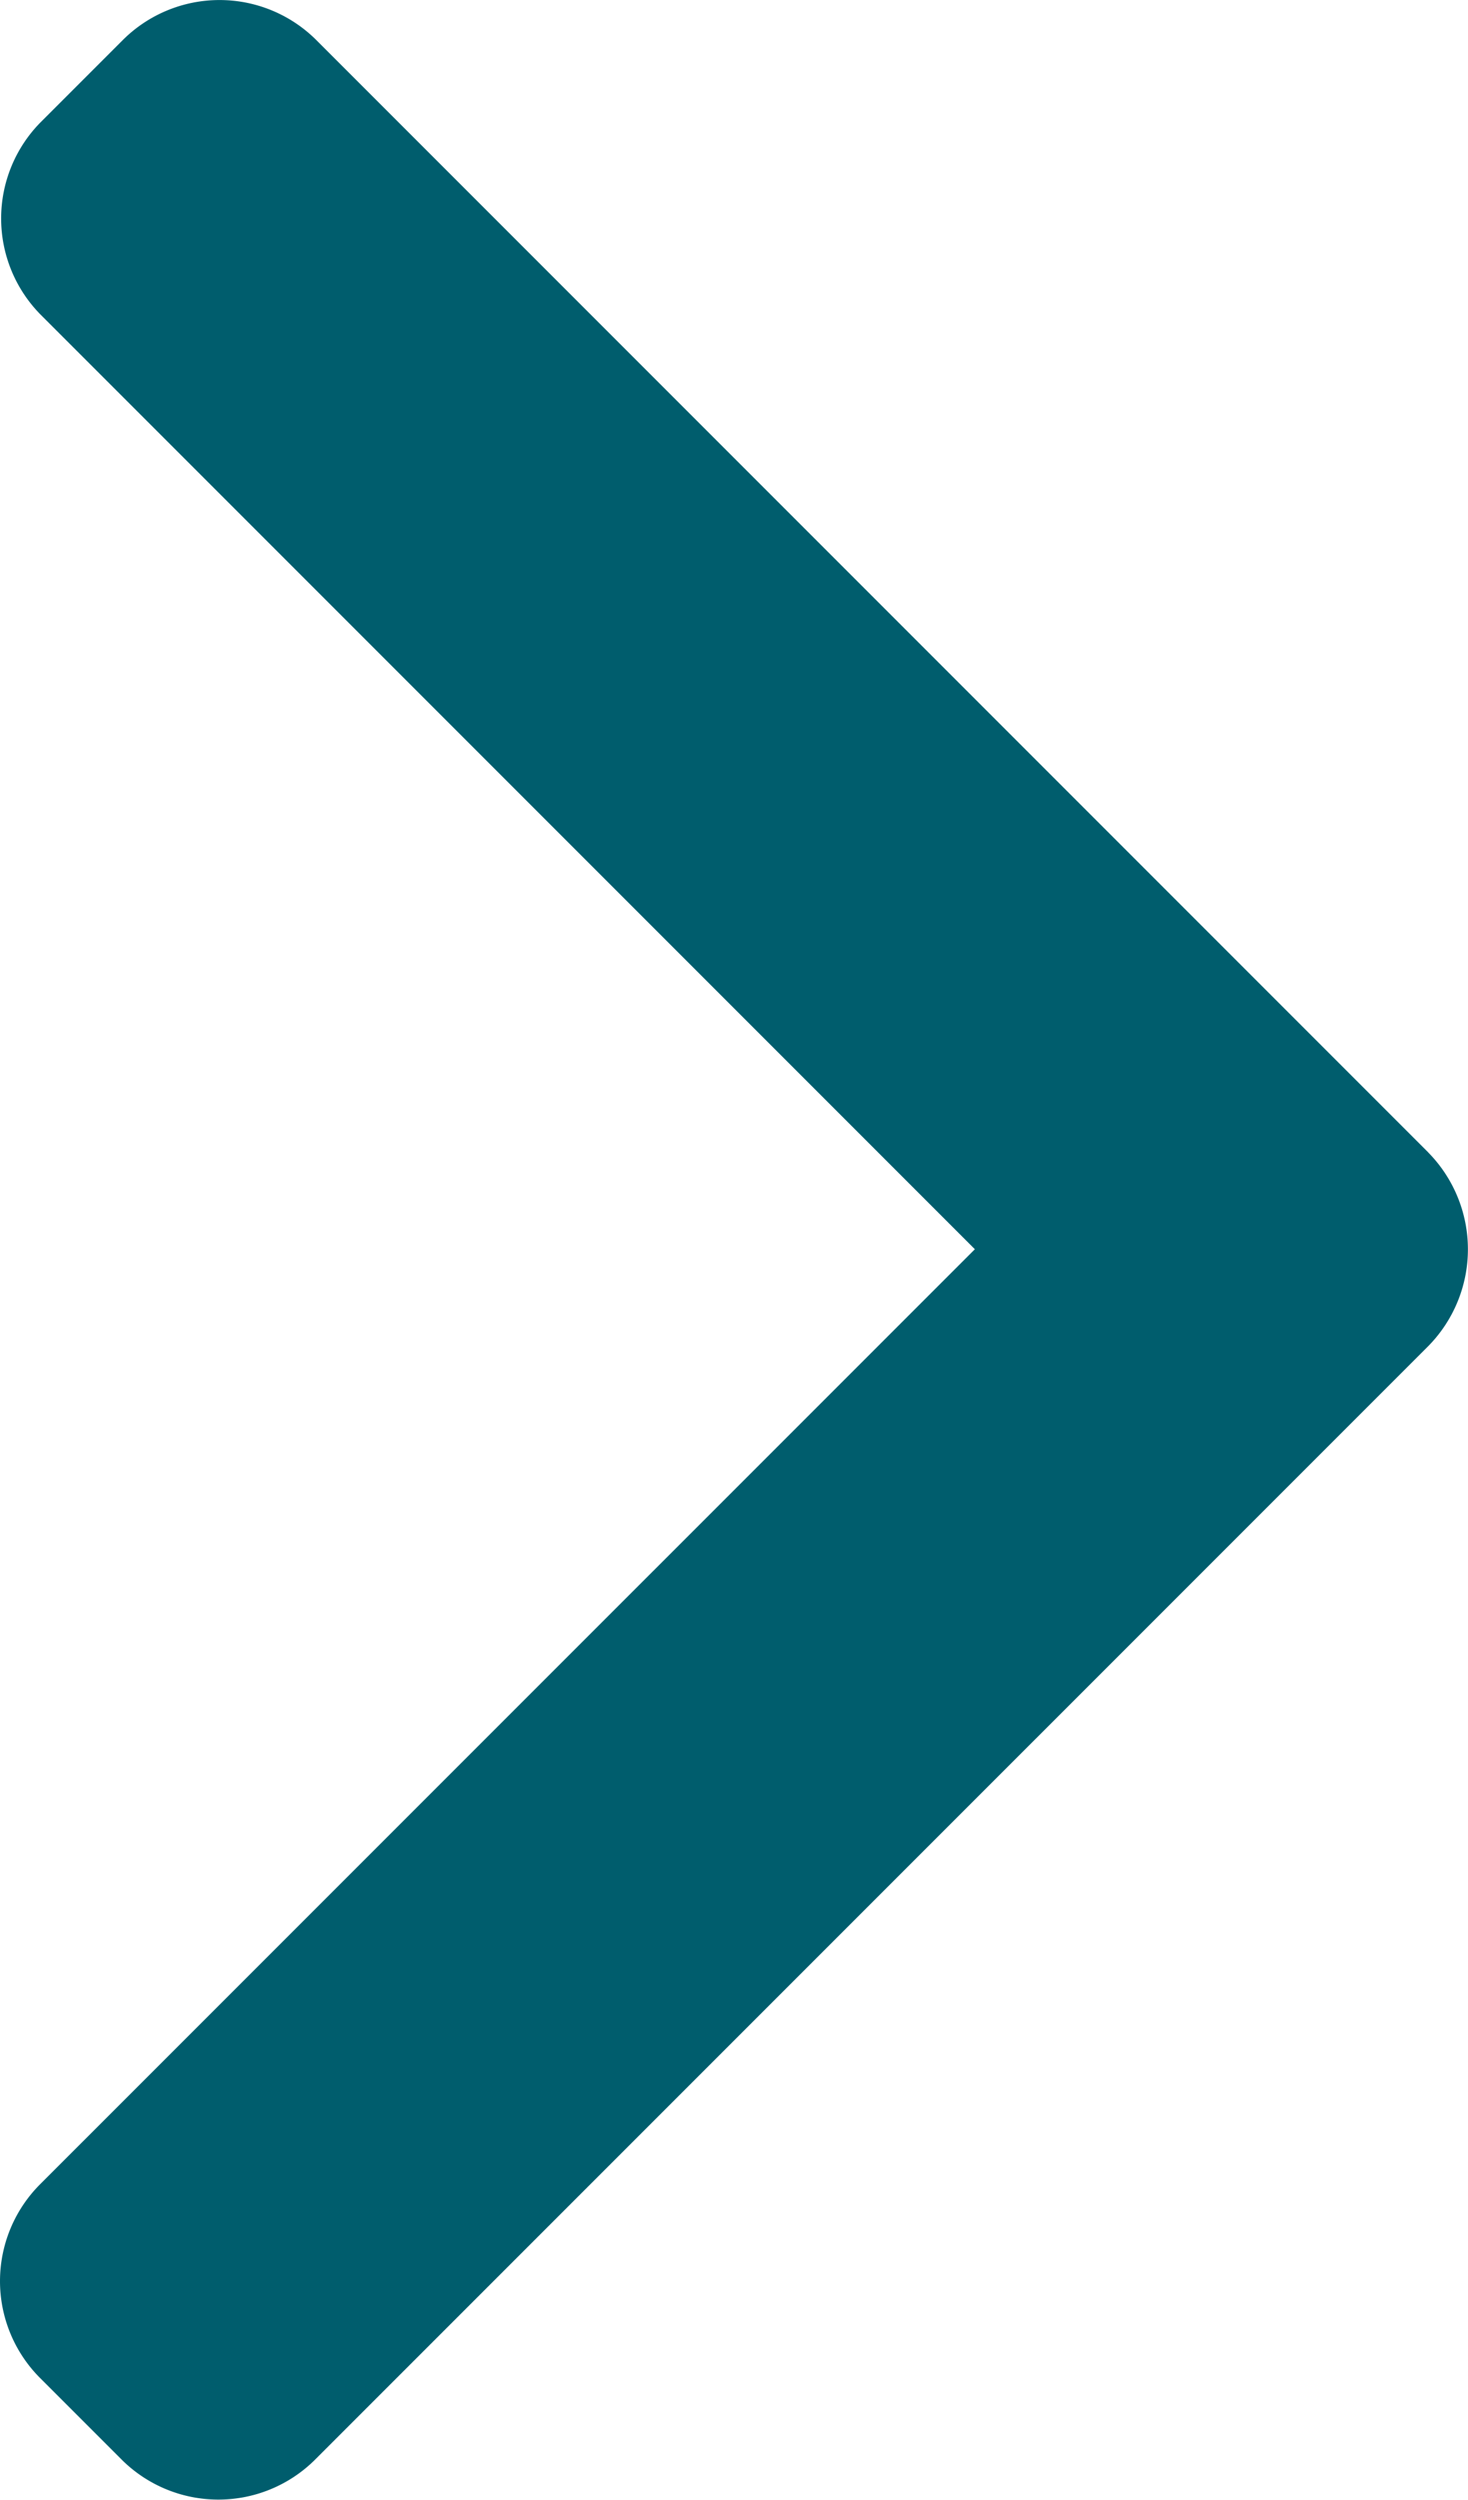
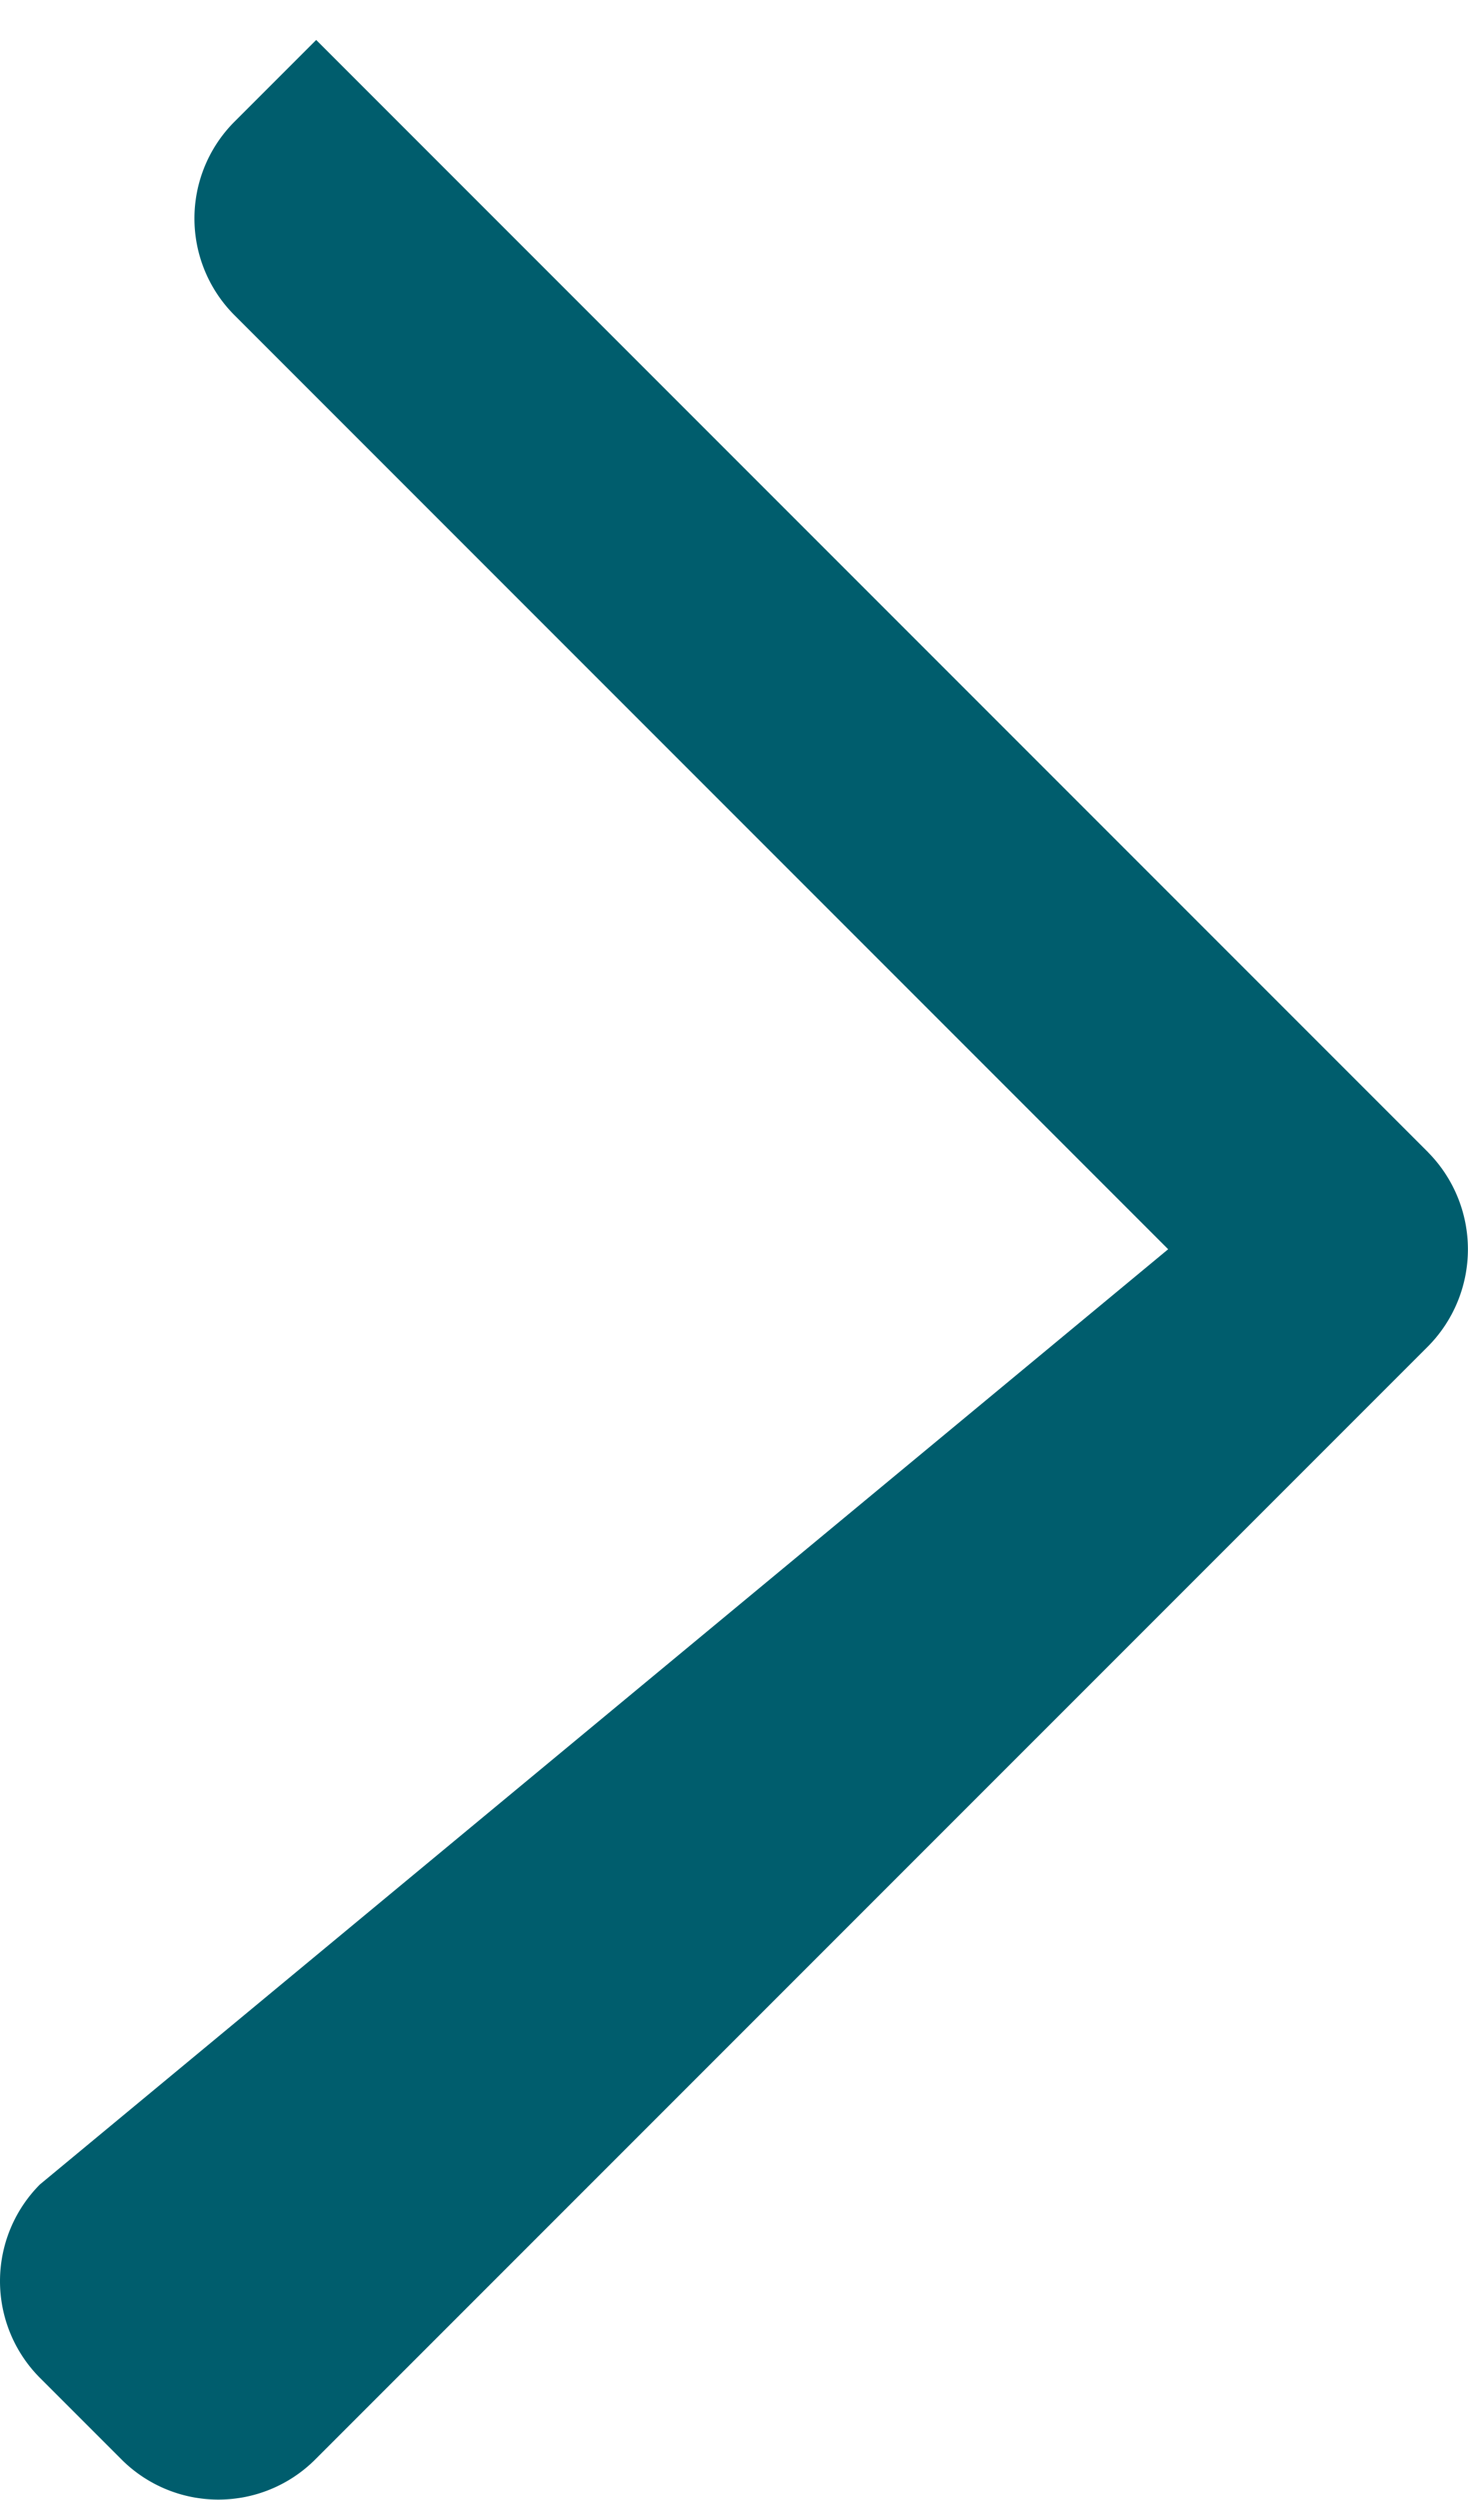
<svg xmlns="http://www.w3.org/2000/svg" width="21.538" height="36.662" viewBox="0 0 21.538 36.662">
  <g id="right-arrow" transform="translate(-101.478)">
    <g id="Gruppe_6" data-name="Gruppe 6" transform="translate(101.478)">
-       <path id="Pfad_12" data-name="Pfad 12" d="M122.431,16.9,106.117.586a2.01,2.01,0,0,0-2.836,0l-1.2,1.2a2.008,2.008,0,0,0,0,2.836l13.7,13.7L102.064,32.038a2.01,2.01,0,0,0,0,2.837l1.2,1.2a2.01,2.01,0,0,0,2.836,0l16.33-16.329a2.024,2.024,0,0,0,0-2.846Z" transform="translate(-101.478)" fill="#005d6d" />
+       <path id="Pfad_12" data-name="Pfad 12" d="M122.431,16.9,106.117.586l-1.2,1.2a2.008,2.008,0,0,0,0,2.836l13.7,13.7L102.064,32.038a2.01,2.01,0,0,0,0,2.837l1.2,1.2a2.01,2.01,0,0,0,2.836,0l16.33-16.329a2.024,2.024,0,0,0,0-2.846Z" transform="translate(-101.478)" fill="#005d6d" />
    </g>
  </g>
</svg>